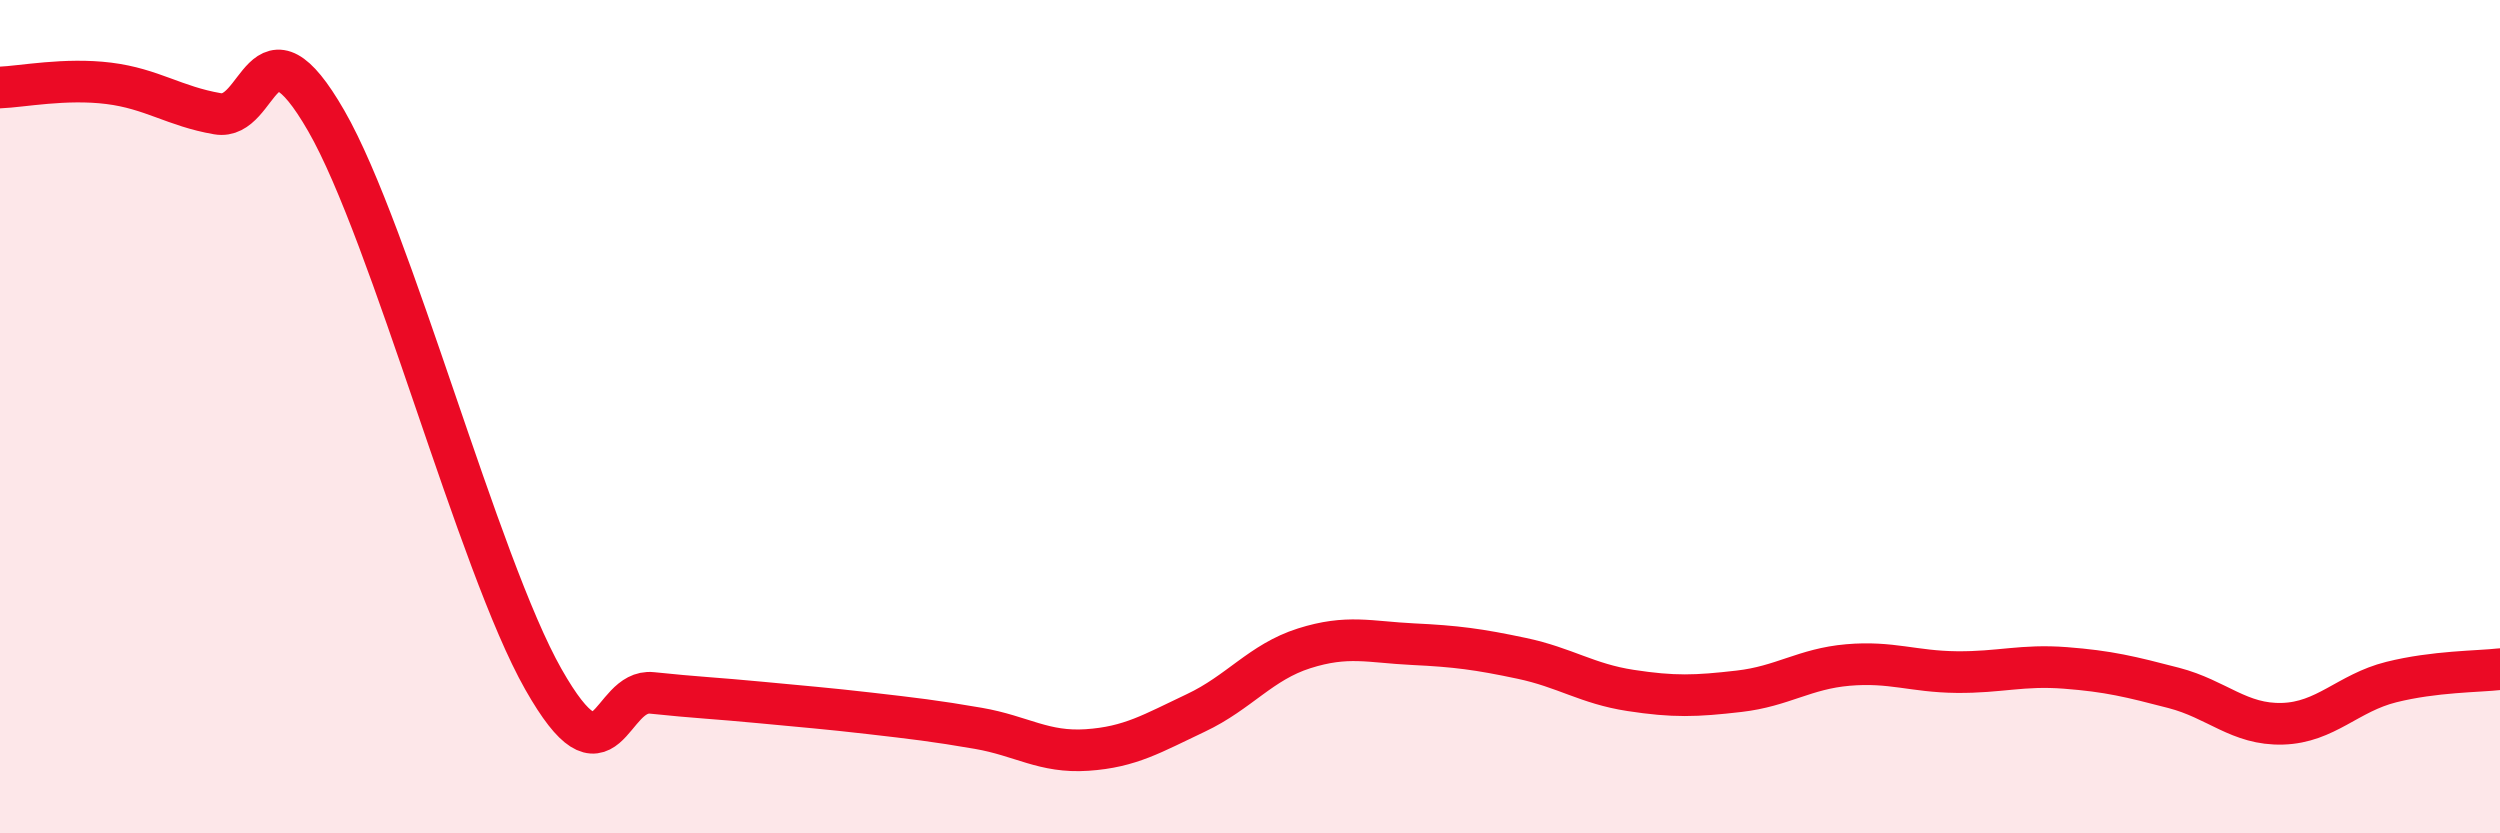
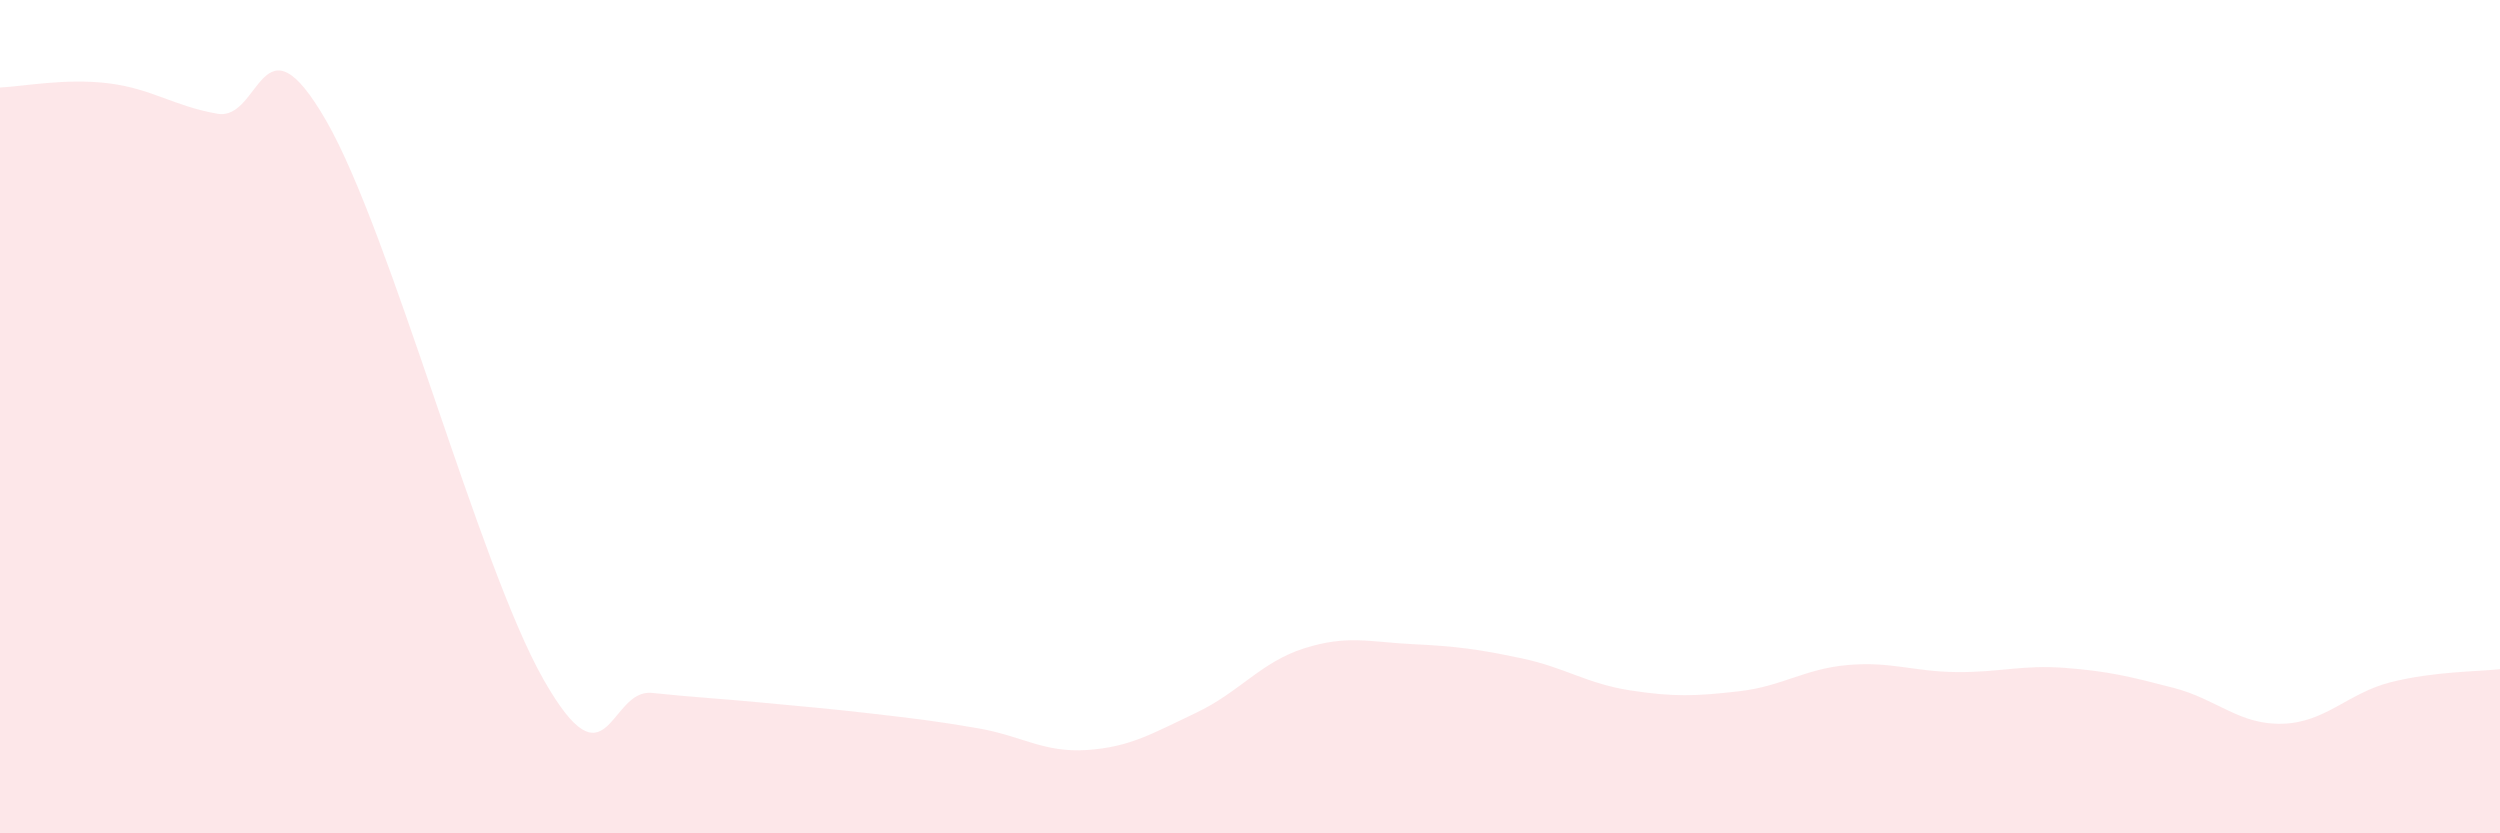
<svg xmlns="http://www.w3.org/2000/svg" width="60" height="20" viewBox="0 0 60 20">
  <path d="M 0,2.1 C 0.52,2.08 1.57,1.87 2.61,2 C 3.65,2.13 4.18,2.55 5.22,2.73 C 6.26,2.91 6.27,0.19 7.83,2.9 C 9.39,5.61 11.48,13.55 13.04,16.3 C 14.6,19.05 14.61,16.52 15.65,16.63 C 16.69,16.74 17.22,16.76 18.26,16.86 C 19.3,16.96 19.83,17 20.87,17.12 C 21.91,17.24 22.44,17.3 23.48,17.48 C 24.52,17.66 25.05,18.07 26.09,18 C 27.13,17.93 27.66,17.6 28.7,17.11 C 29.74,16.62 30.26,15.89 31.3,15.56 C 32.34,15.23 32.87,15.41 33.91,15.46 C 34.95,15.51 35.48,15.58 36.52,15.8 C 37.56,16.02 38.09,16.41 39.13,16.57 C 40.17,16.73 40.7,16.71 41.74,16.59 C 42.78,16.47 43.31,16.05 44.35,15.96 C 45.39,15.87 45.92,16.12 46.96,16.13 C 48,16.14 48.53,15.95 49.57,16.03 C 50.61,16.11 51.13,16.24 52.17,16.51 C 53.21,16.78 53.74,17.4 54.78,17.37 C 55.82,17.34 56.35,16.63 57.39,16.37 C 58.43,16.11 59.48,16.12 60,16.06L60 20L0 20Z" fill="#EB0A25" opacity="0.1" stroke-linecap="round" stroke-linejoin="round" />
-   <path d="M 0,2.1 C 0.52,2.08 1.57,1.87 2.61,2 C 3.65,2.13 4.18,2.55 5.22,2.73 C 6.26,2.91 6.27,0.19 7.83,2.9 C 9.39,5.61 11.48,13.55 13.04,16.3 C 14.6,19.05 14.61,16.52 15.65,16.63 C 16.69,16.74 17.22,16.76 18.26,16.86 C 19.3,16.96 19.83,17 20.87,17.12 C 21.91,17.24 22.44,17.3 23.48,17.48 C 24.52,17.66 25.05,18.07 26.09,18 C 27.13,17.93 27.66,17.6 28.7,17.11 C 29.74,16.62 30.26,15.89 31.3,15.56 C 32.34,15.23 32.87,15.41 33.91,15.46 C 34.95,15.51 35.48,15.58 36.52,15.8 C 37.56,16.02 38.09,16.41 39.13,16.57 C 40.17,16.73 40.7,16.71 41.74,16.59 C 42.78,16.47 43.31,16.05 44.35,15.96 C 45.39,15.87 45.92,16.12 46.96,16.13 C 48,16.14 48.53,15.95 49.57,16.03 C 50.61,16.11 51.13,16.24 52.17,16.51 C 53.21,16.78 53.74,17.4 54.78,17.37 C 55.82,17.34 56.35,16.63 57.39,16.37 C 58.43,16.11 59.48,16.12 60,16.06" stroke="#EB0A25" stroke-width="1" fill="none" stroke-linecap="round" stroke-linejoin="round" />
</svg>